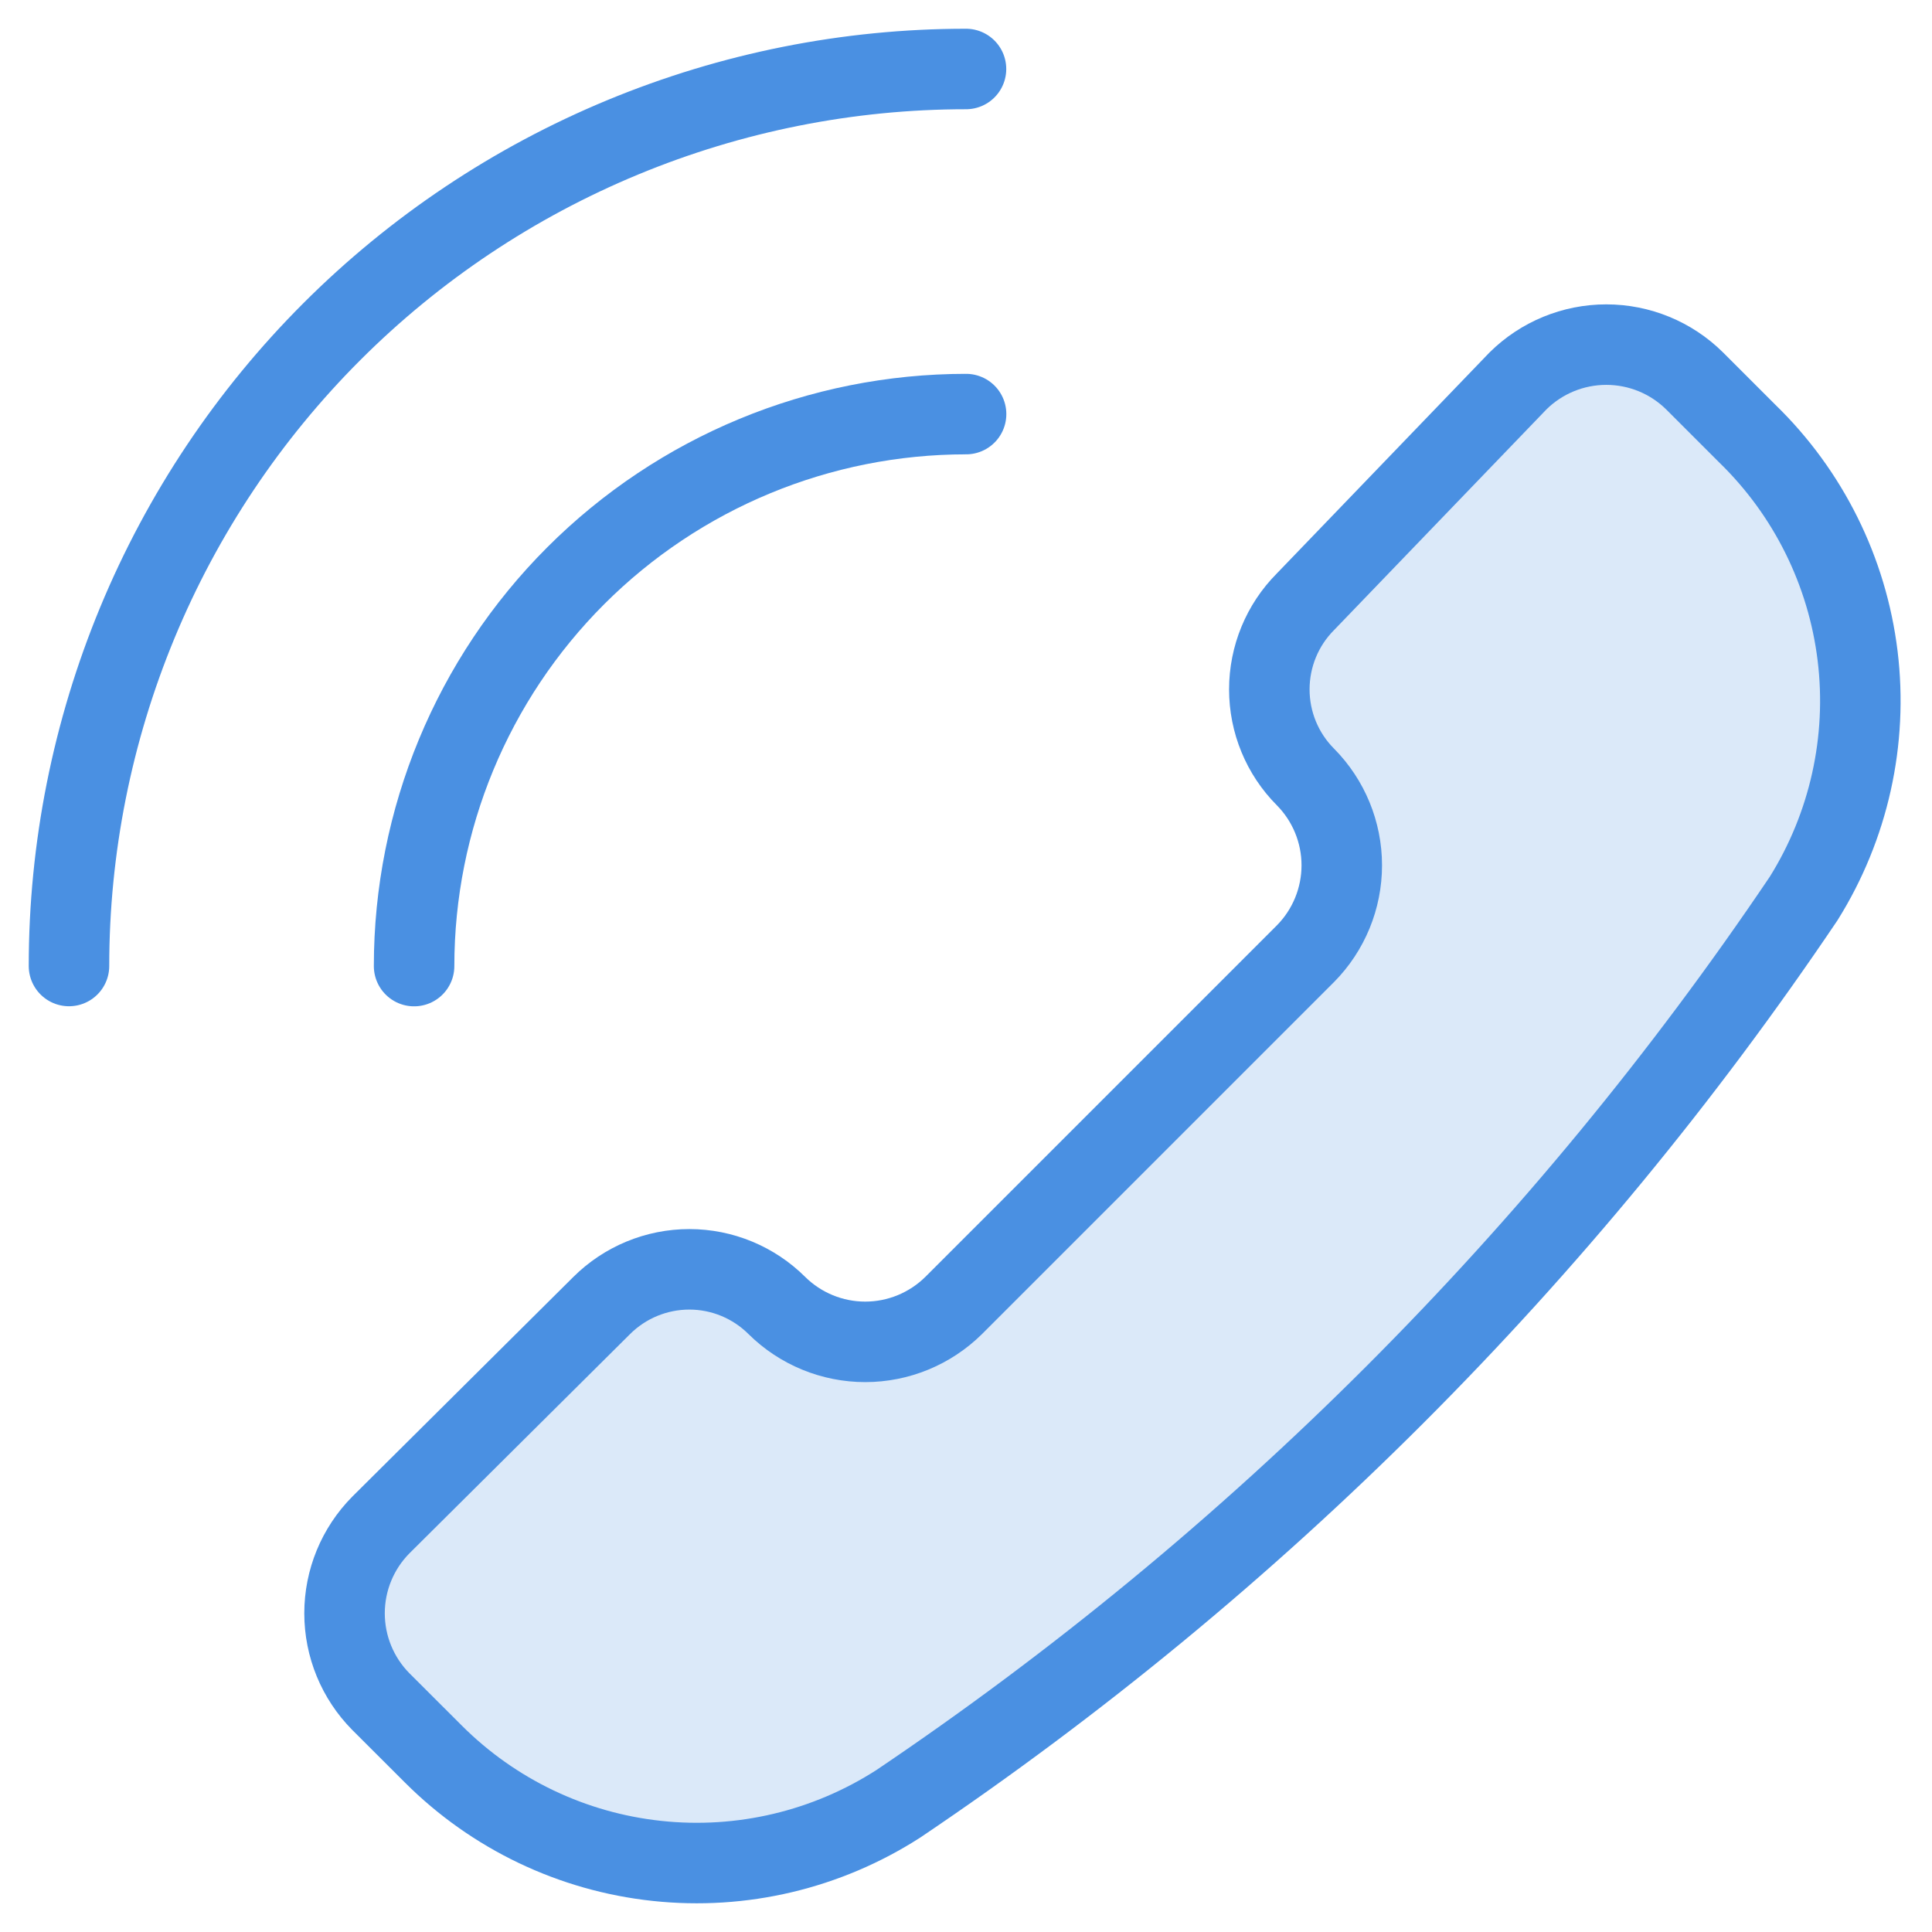
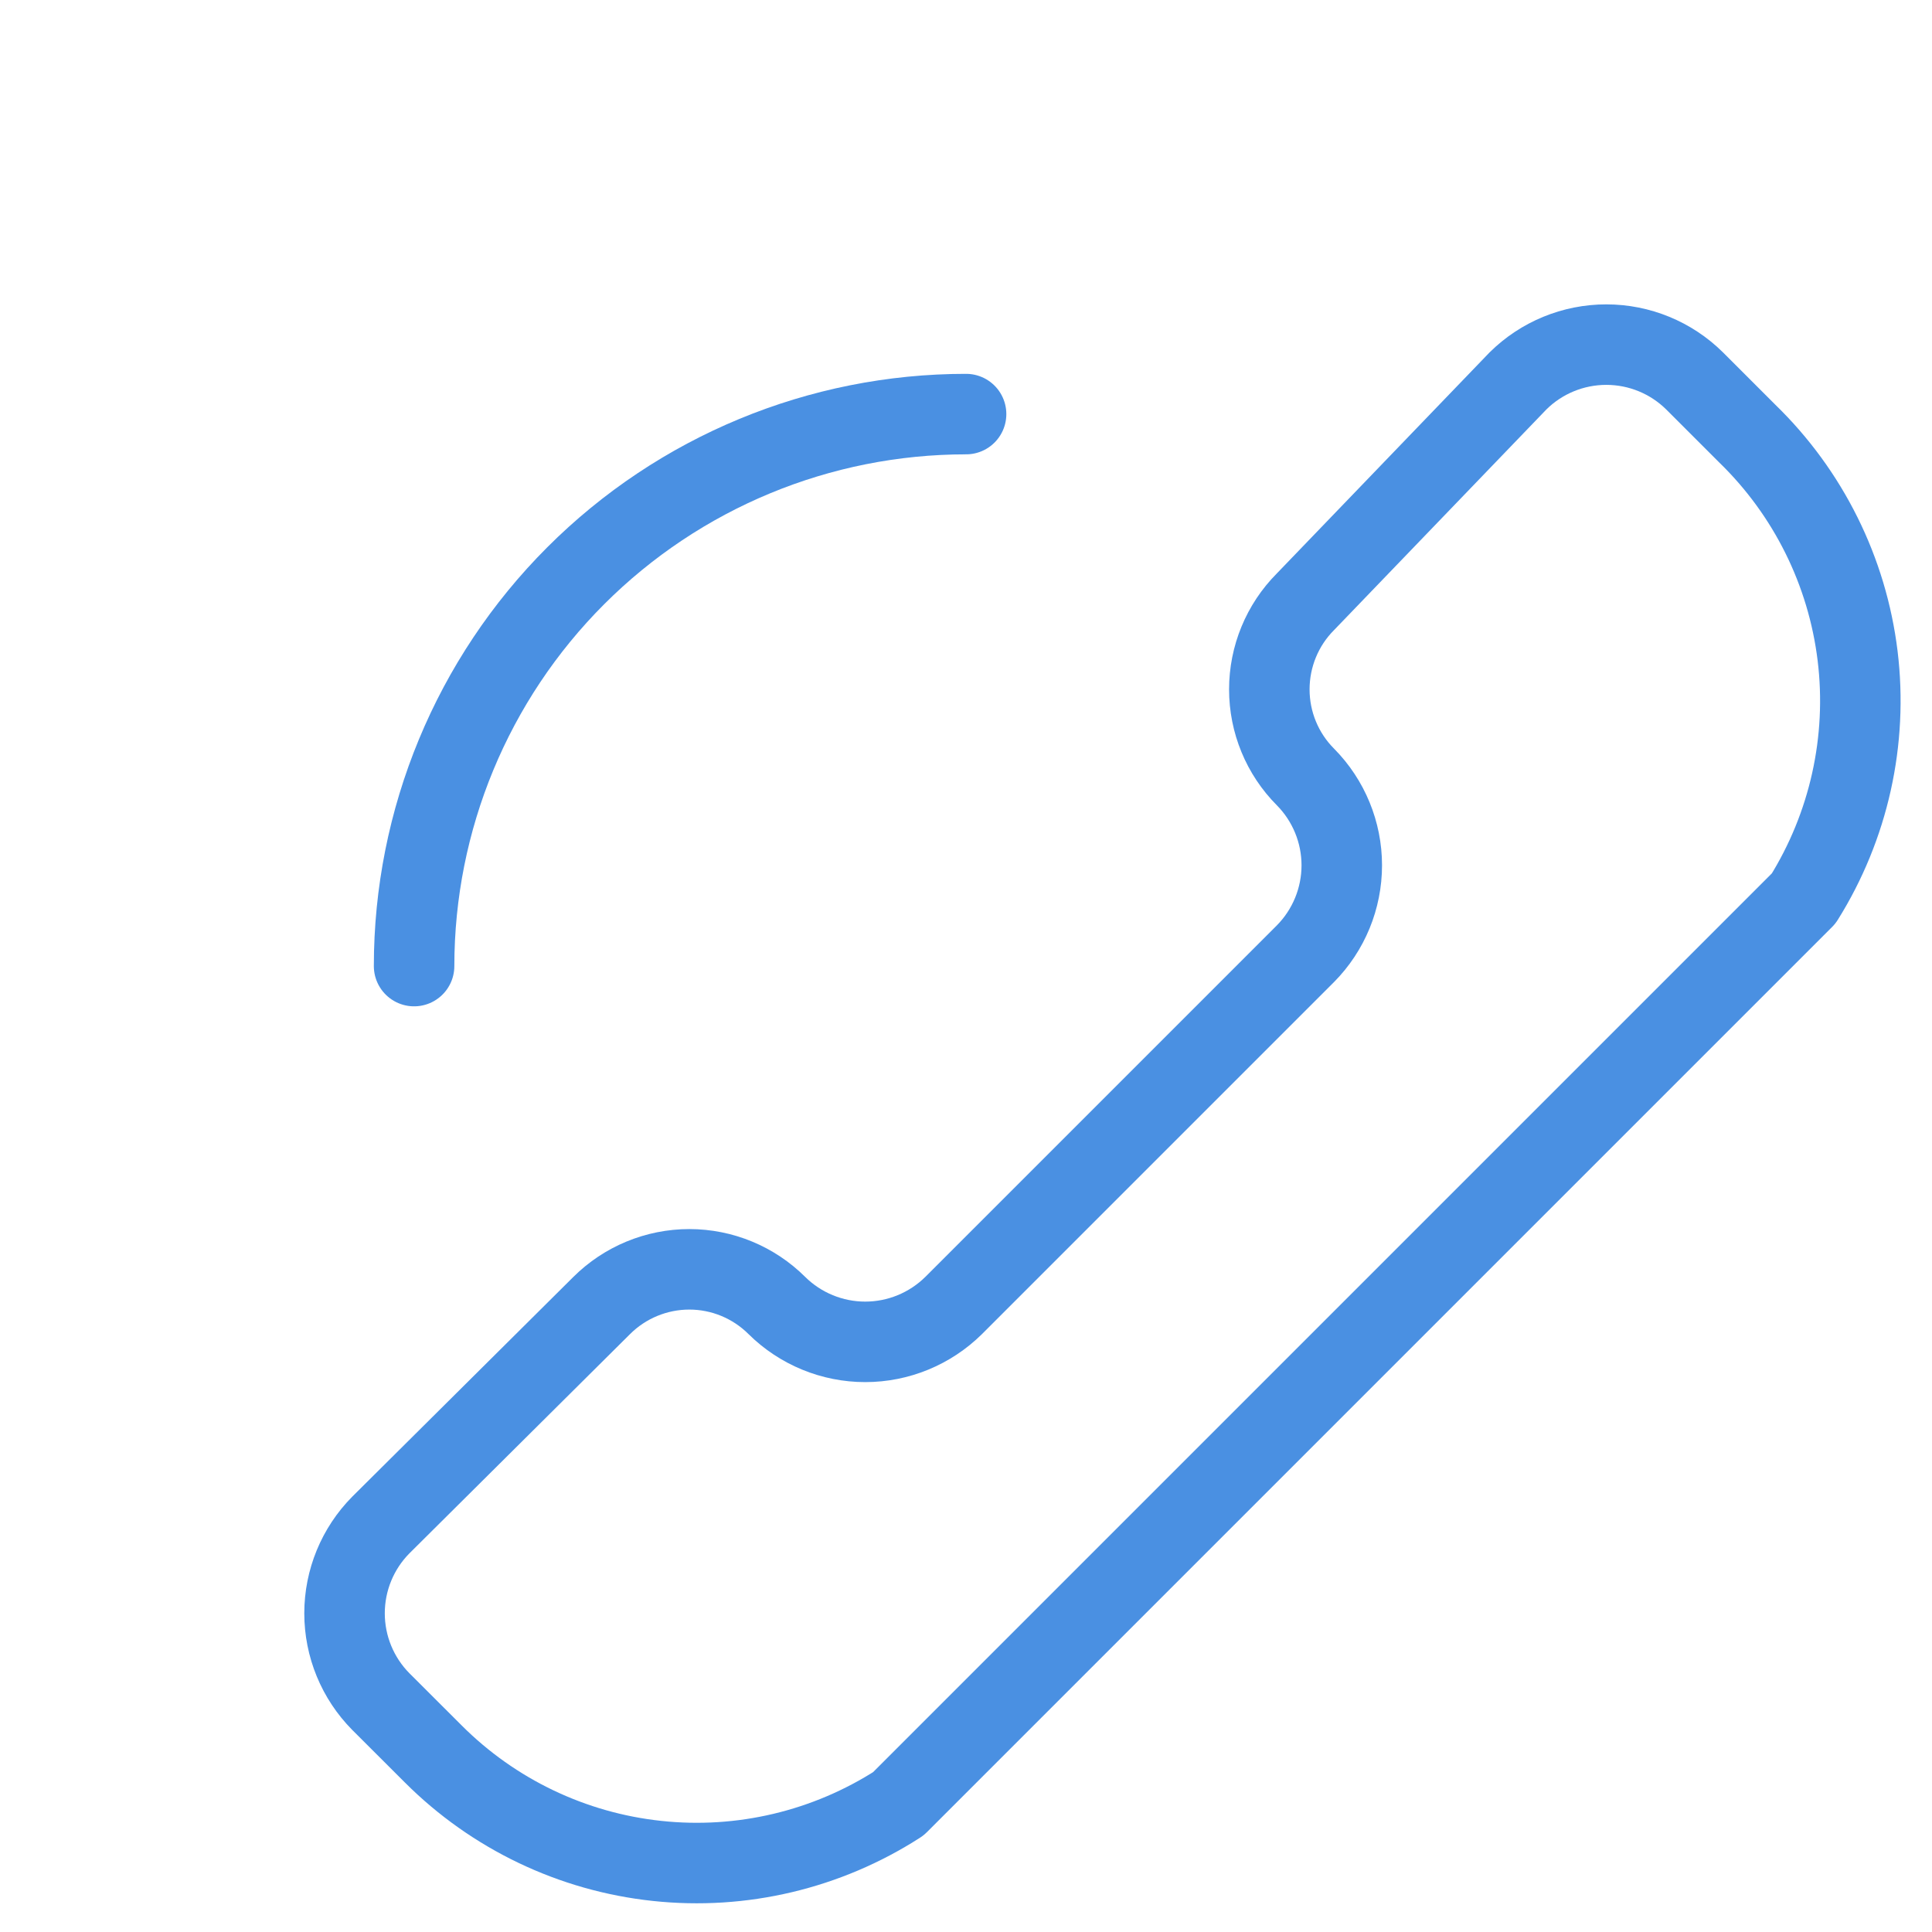
<svg xmlns="http://www.w3.org/2000/svg" width="24" height="24" viewBox="0 0 24 24" fill="none">
  <g clip-path="url(#clip0_399_474)">
-     <path d="M11.16 22.407C10.271 22.979 9.213 23.23 8.162 23.117C7.111 23.005 6.13 22.536 5.383 21.789L4.731 21.138C4.442 20.846 4.28 20.452 4.28 20.041C4.28 19.63 4.442 19.236 4.731 18.944L7.474 16.218C7.763 15.93 8.155 15.768 8.563 15.768C8.971 15.768 9.362 15.93 9.651 16.218C9.943 16.507 10.338 16.669 10.748 16.669C11.159 16.669 11.553 16.507 11.846 16.218L16.217 11.847C16.506 11.555 16.668 11.16 16.668 10.749C16.668 10.339 16.506 9.944 16.217 9.652C15.929 9.363 15.768 8.972 15.768 8.564C15.768 8.156 15.929 7.764 16.217 7.475L18.857 4.732C19.149 4.443 19.543 4.281 19.954 4.281C20.365 4.281 20.759 4.443 21.051 4.732L21.703 5.384C22.463 6.121 22.948 7.097 23.076 8.148C23.204 9.199 22.967 10.263 22.406 11.161C19.416 15.599 15.598 19.417 11.16 22.407Z" fill="#DBE9F9" />
-     <path d="M11.16 22.407C10.271 22.979 9.213 23.23 8.162 23.117C7.111 23.005 6.13 22.536 5.383 21.789L4.731 21.138C4.442 20.846 4.28 20.452 4.28 20.041C4.28 19.63 4.442 19.236 4.731 18.944L7.474 16.218C7.763 15.93 8.155 15.768 8.563 15.768C8.971 15.768 9.362 15.93 9.651 16.218C9.943 16.507 10.338 16.669 10.748 16.669C11.159 16.669 11.553 16.507 11.846 16.218L16.217 11.847C16.506 11.555 16.668 11.16 16.668 10.749C16.668 10.339 16.506 9.944 16.217 9.652C15.929 9.363 15.768 8.972 15.768 8.564C15.768 8.156 15.929 7.764 16.217 7.475L18.857 4.732C19.149 4.443 19.543 4.281 19.954 4.281C20.365 4.281 20.759 4.443 21.051 4.732L21.703 5.384C22.463 6.121 22.948 7.097 23.076 8.148C23.204 9.199 22.967 10.263 22.406 11.161C19.416 15.599 15.598 19.417 11.16 22.407Z" stroke="#4A90E2" stroke-linecap="round" stroke-linejoin="round" />
-     <path d="M12 0.857C10.537 0.857 9.088 1.146 7.736 1.706C6.384 2.266 5.156 3.086 4.121 4.121C3.086 5.156 2.266 6.384 1.706 7.736C1.146 9.088 0.857 10.537 0.857 12" stroke="#4A90E2" stroke-linecap="round" stroke-linejoin="round" />
+     <path d="M11.16 22.407C10.271 22.979 9.213 23.23 8.162 23.117C7.111 23.005 6.13 22.536 5.383 21.789L4.731 21.138C4.442 20.846 4.28 20.452 4.28 20.041C4.28 19.63 4.442 19.236 4.731 18.944L7.474 16.218C7.763 15.93 8.155 15.768 8.563 15.768C8.971 15.768 9.362 15.93 9.651 16.218C9.943 16.507 10.338 16.669 10.748 16.669C11.159 16.669 11.553 16.507 11.846 16.218L16.217 11.847C16.506 11.555 16.668 11.16 16.668 10.749C16.668 10.339 16.506 9.944 16.217 9.652C15.929 9.363 15.768 8.972 15.768 8.564C15.768 8.156 15.929 7.764 16.217 7.475L18.857 4.732C19.149 4.443 19.543 4.281 19.954 4.281C20.365 4.281 20.759 4.443 21.051 4.732L21.703 5.384C22.463 6.121 22.948 7.097 23.076 8.148C23.204 9.199 22.967 10.263 22.406 11.161Z" stroke="#4A90E2" stroke-linecap="round" stroke-linejoin="round" />
    <path d="M12.001 5.144C10.182 5.144 8.438 5.866 7.152 7.152C5.866 8.438 5.144 10.182 5.144 12.001" stroke="#4A90E2" stroke-linecap="round" stroke-linejoin="round" />
  </g>
  <defs>
    <clipPath id="clip0_399_474">
      <rect width="24" height="24" fill="white" />
    </clipPath>
  </defs>
</svg>